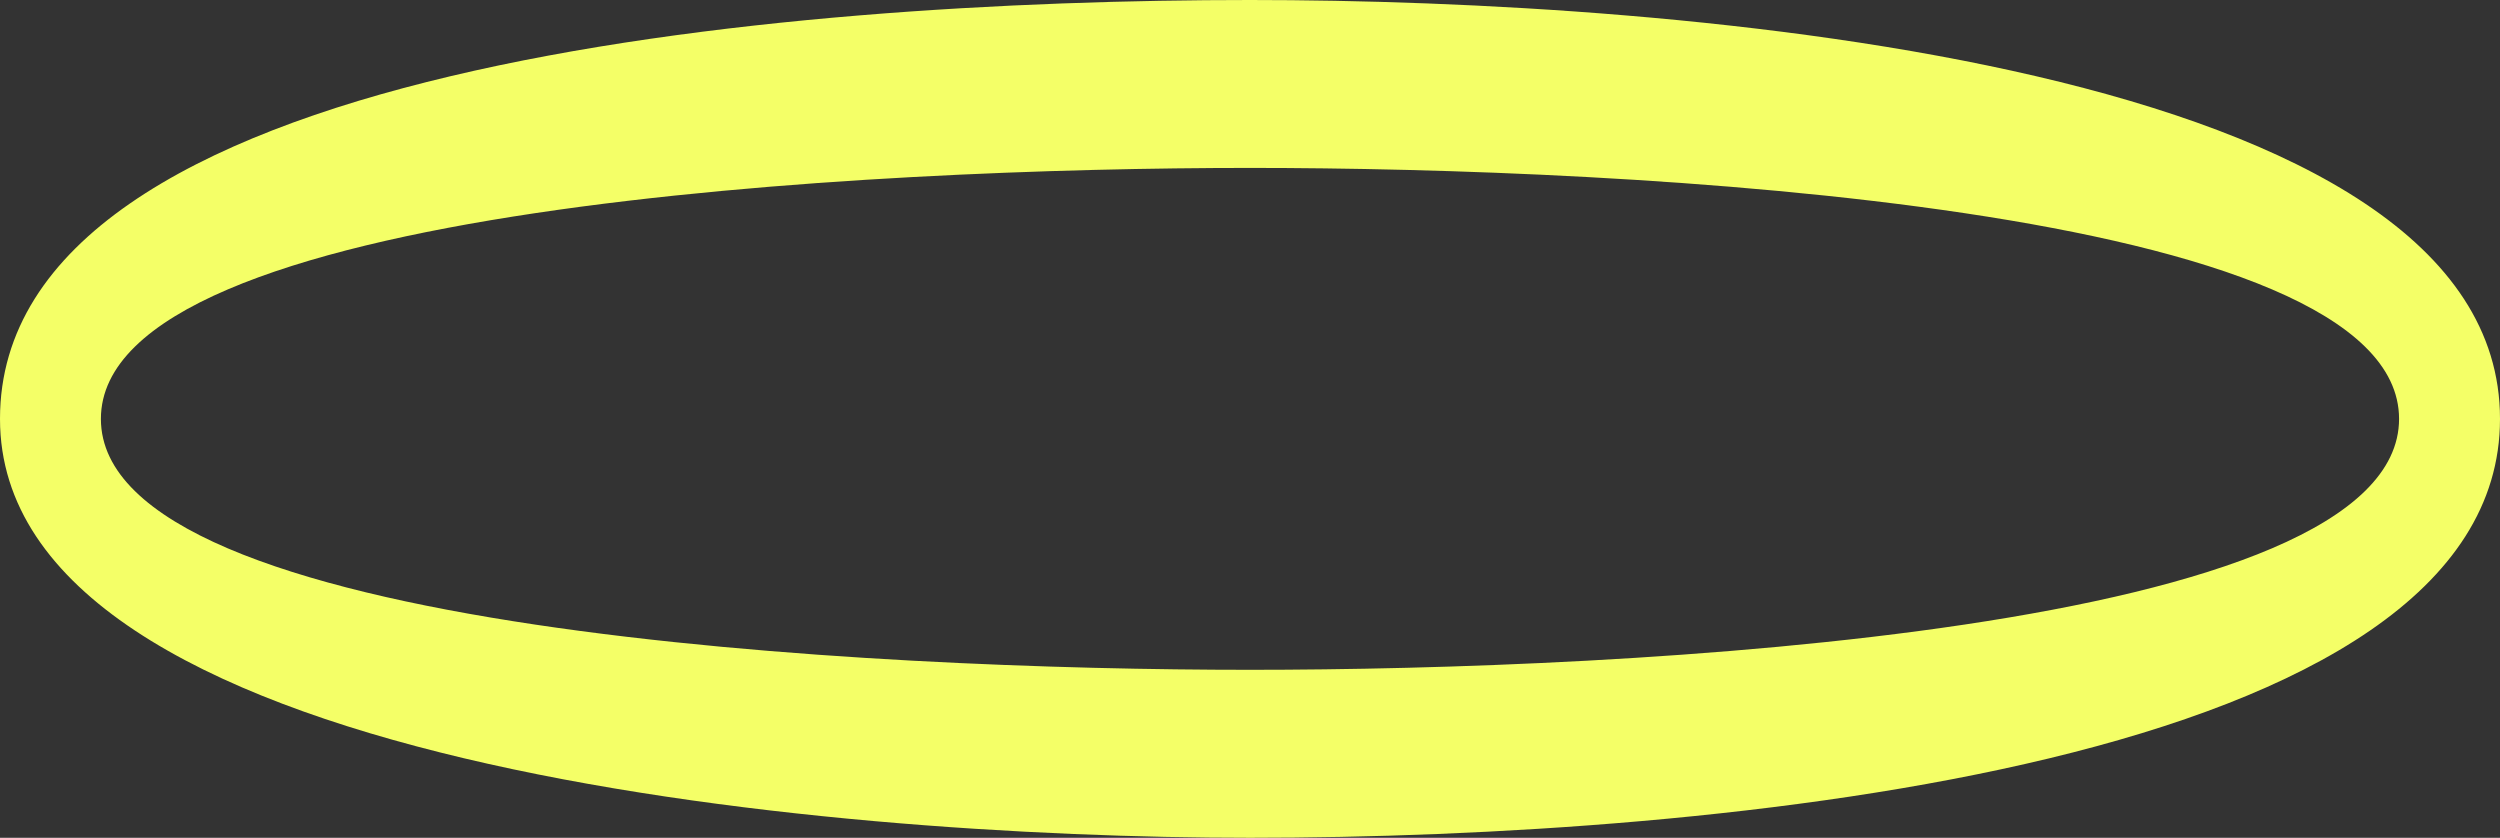
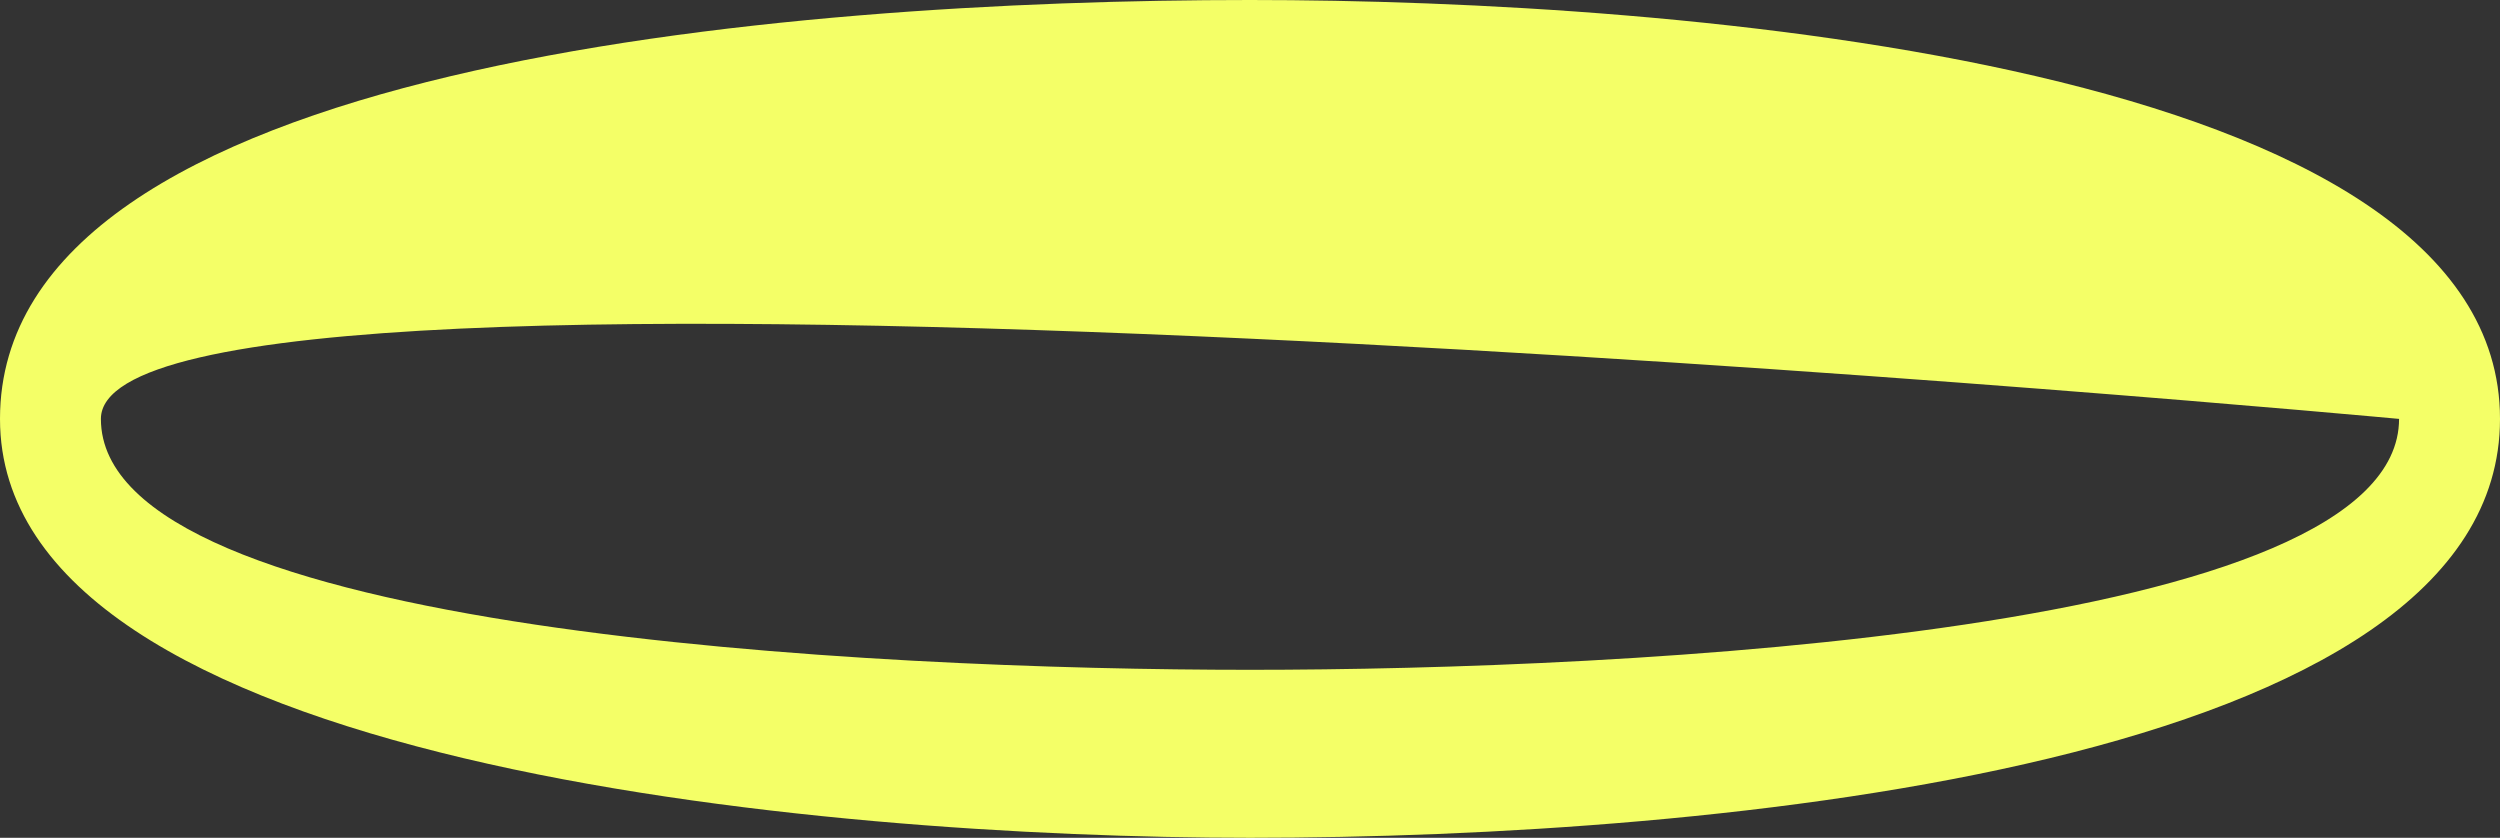
<svg xmlns="http://www.w3.org/2000/svg" width="132.832" height="44.513" viewBox="0 0 132.832 44.513">
  <rect x="0" y="0" width="132.832" height="44.513" fill="#333333" stroke="none" />
-   <path id="txtB02_0" d="M0,52.468C0,33.591,41.684,30.211,66.417,30.211c22.829,0,66.415,3.38,66.415,22.257,0,18.406-41.682,22.257-66.415,22.257C43.584,74.724,0,70.874,0,52.468m127.469,0c0-11.363-41.162-13.335-61.052-13.335S5.361,41.1,5.361,52.468,46.527,65.8,66.417,65.8s61.052-1.973,61.052-13.335" transform="translate(0 -30.211)" fill="#f4ff67" />
+   <path id="txtB02_0" d="M0,52.468C0,33.591,41.684,30.211,66.417,30.211c22.829,0,66.415,3.38,66.415,22.257,0,18.406-41.682,22.257-66.415,22.257C43.584,74.724,0,70.874,0,52.468m127.469,0S5.361,41.1,5.361,52.468,46.527,65.8,66.417,65.8s61.052-1.973,61.052-13.335" transform="translate(0 -30.211)" fill="#f4ff67" />
</svg>